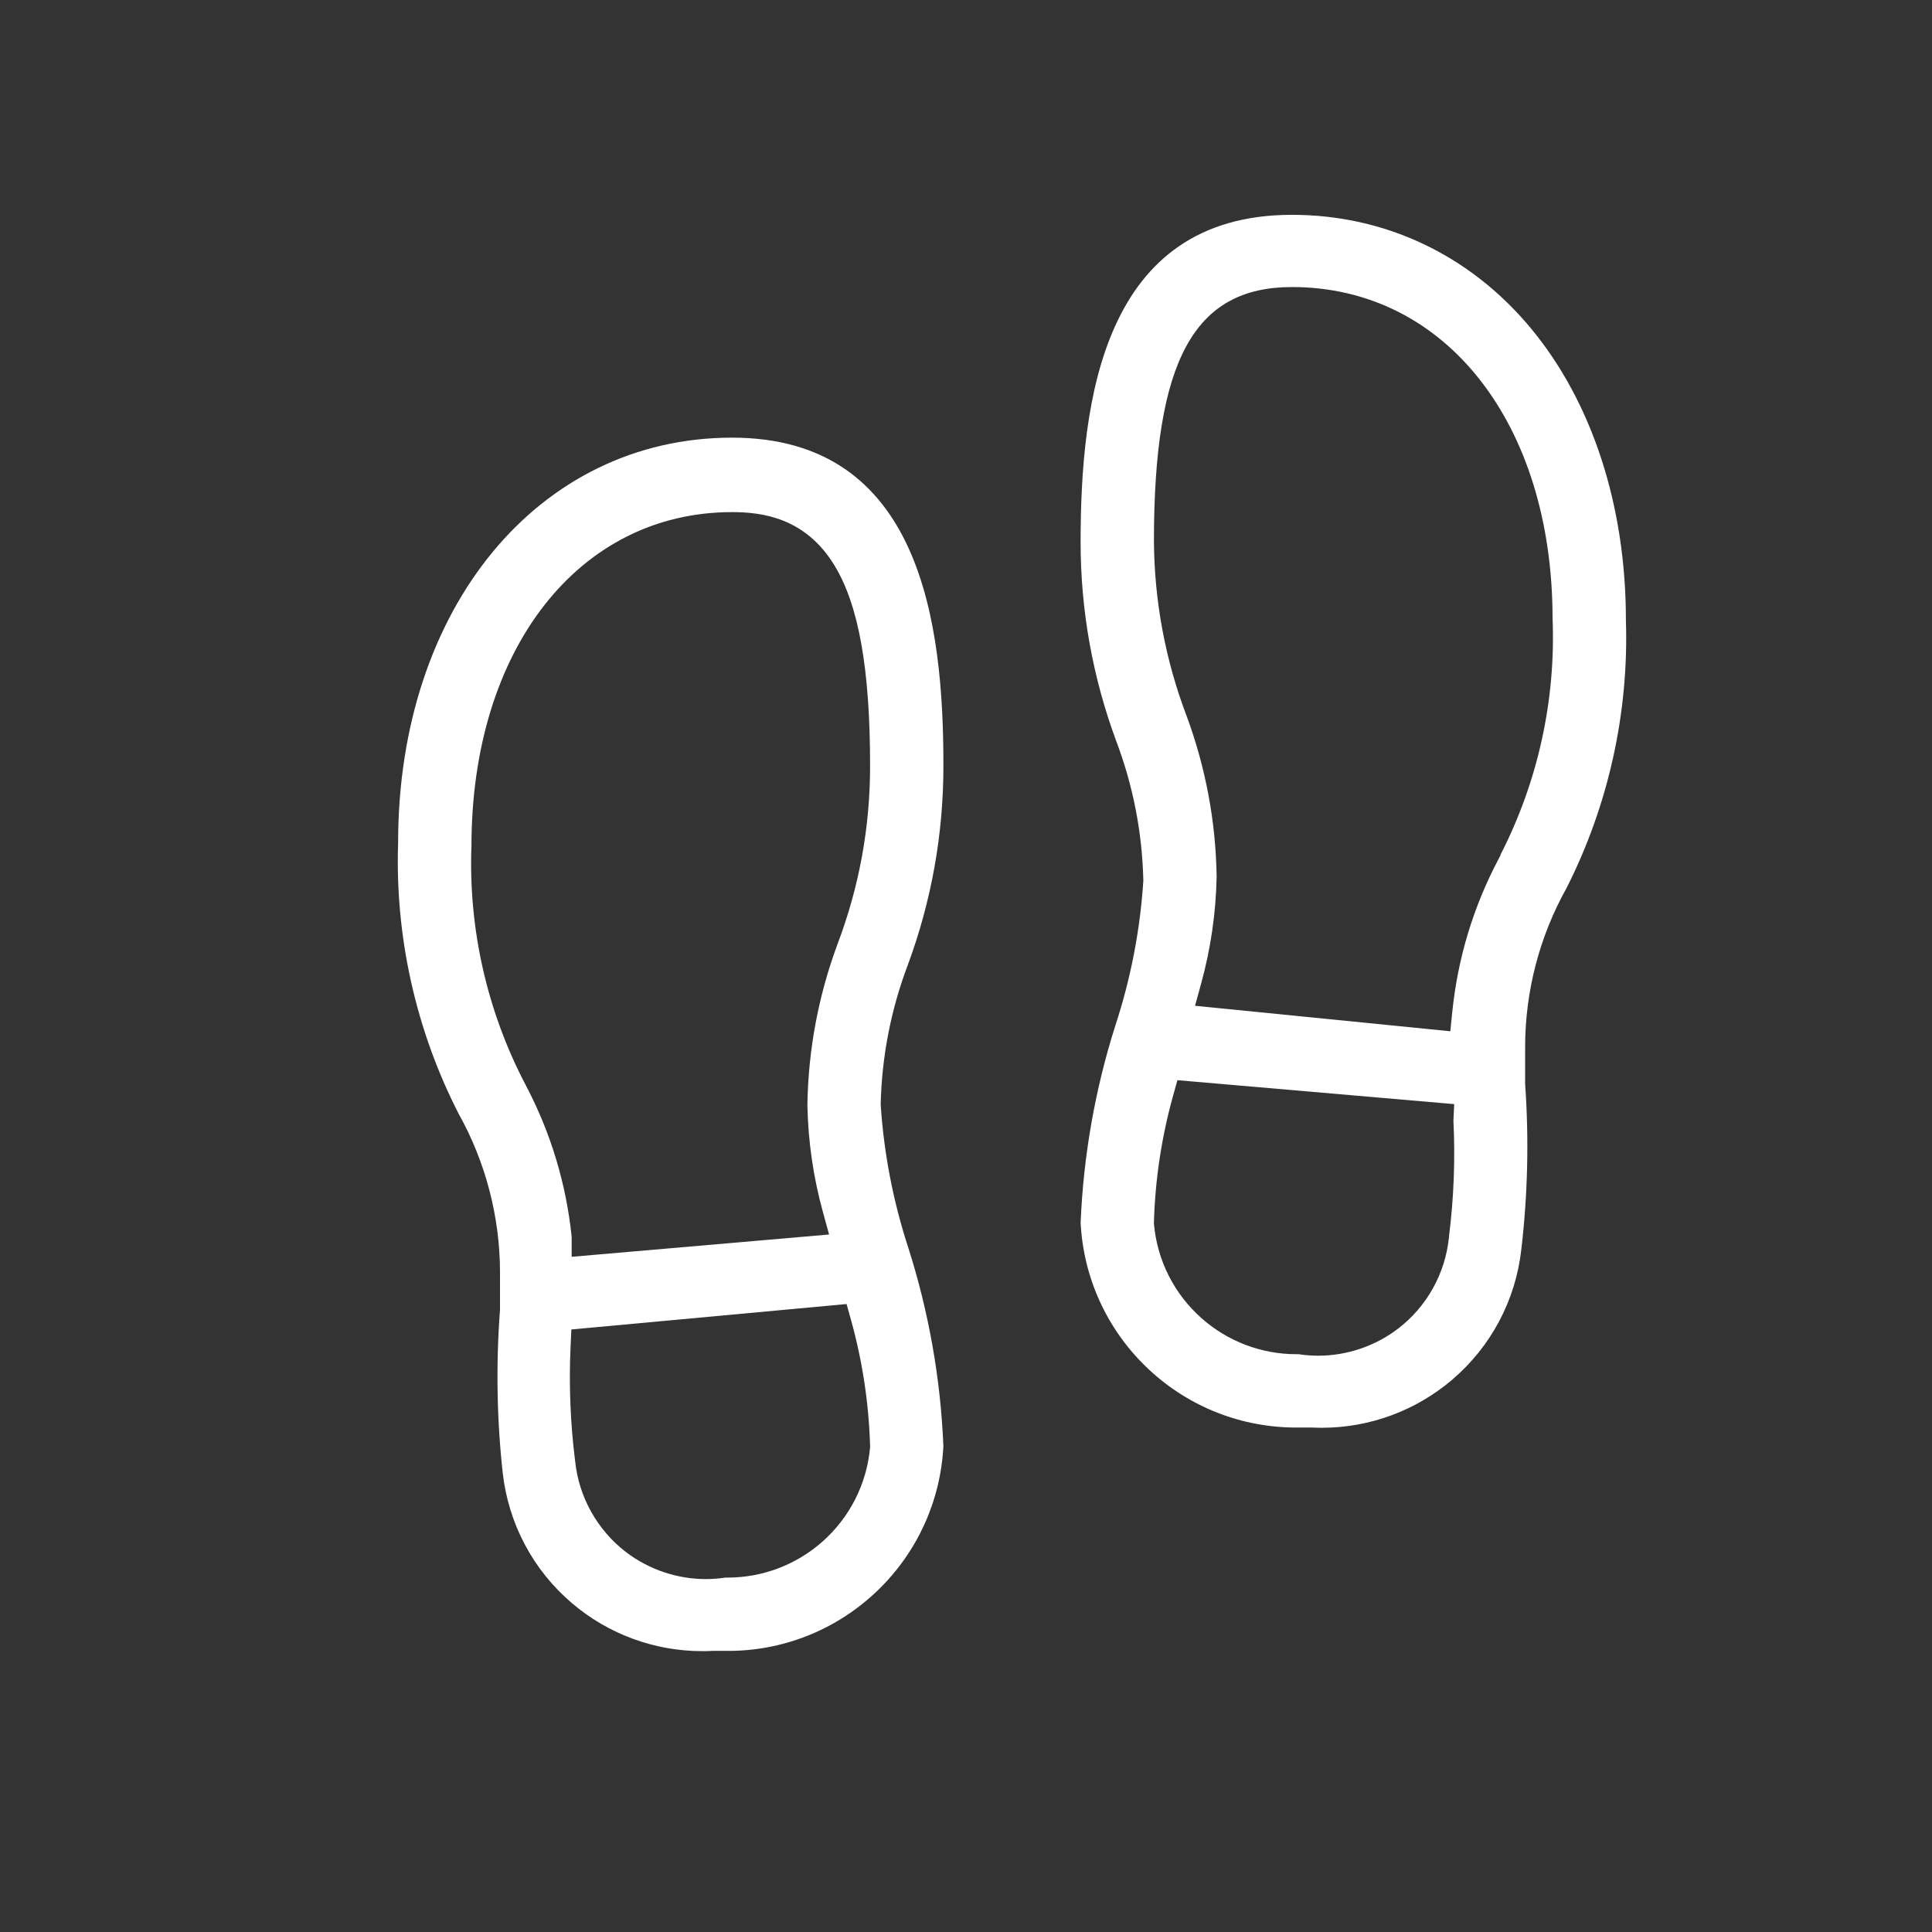
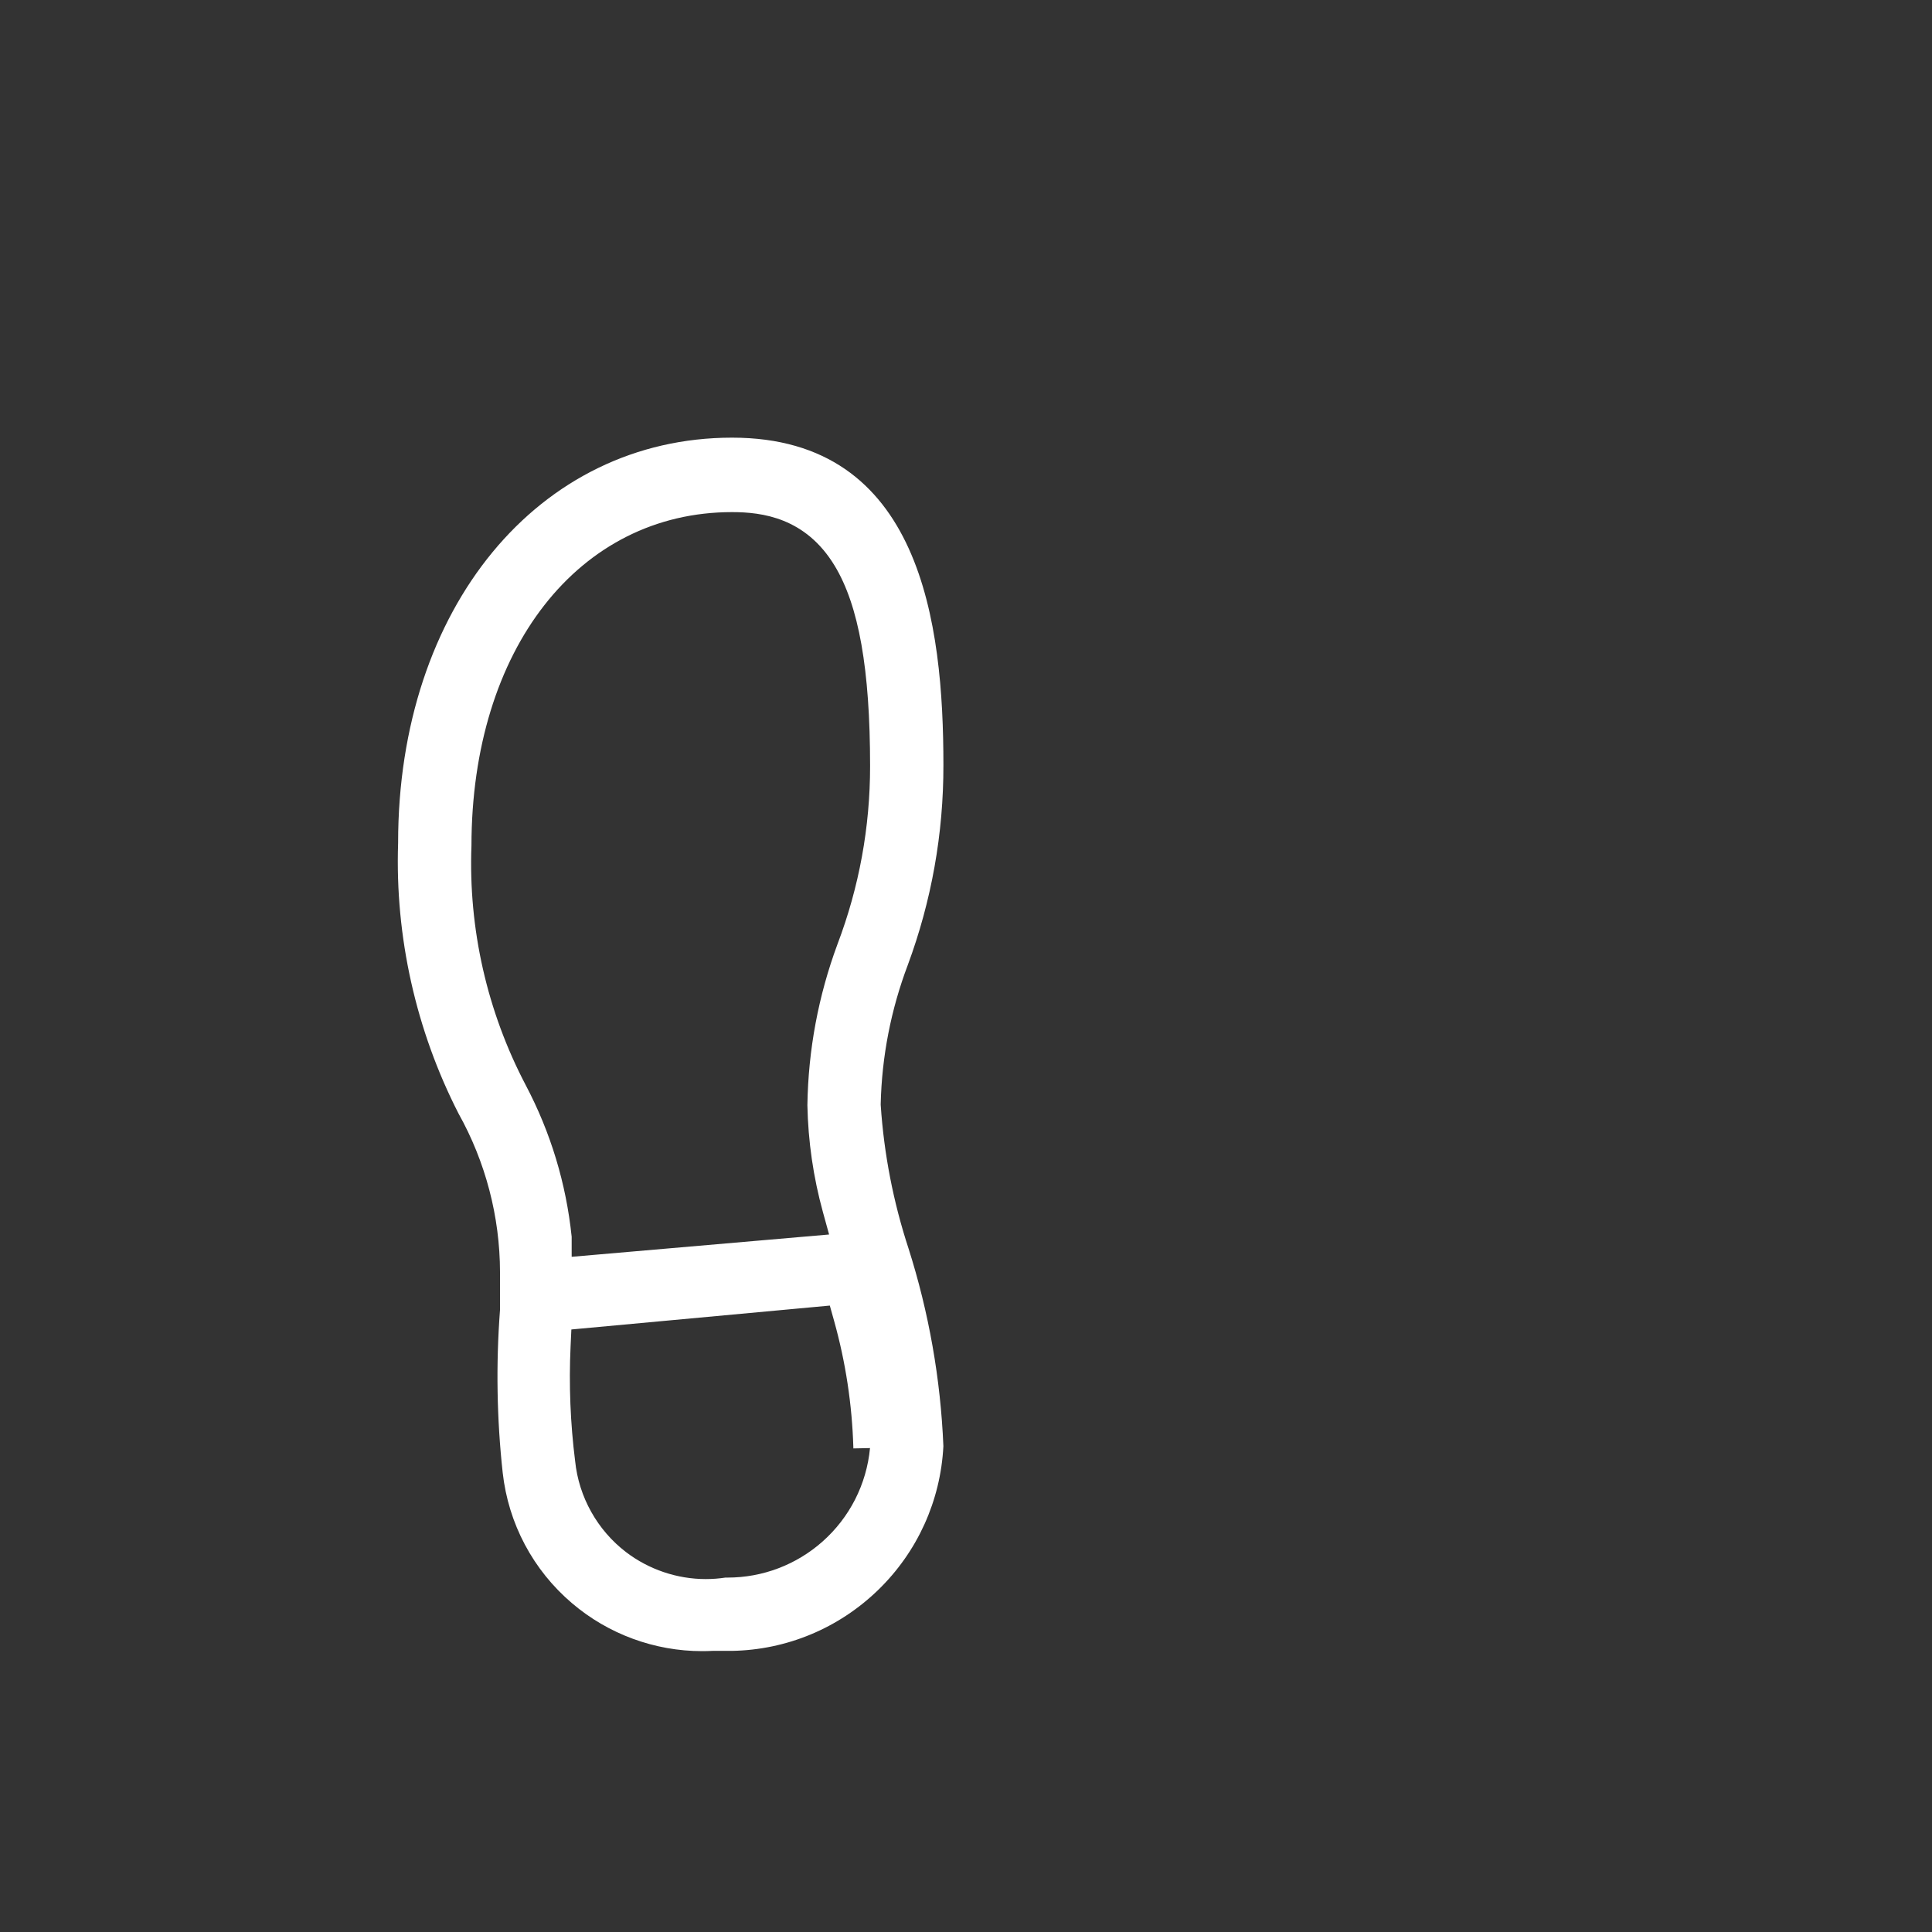
<svg xmlns="http://www.w3.org/2000/svg" id="Слой_1" x="0px" y="0px" viewBox="0 0 200 200" style="enable-background:new 0 0 200 200;" xml:space="preserve">
  <rect x="0" y="0" width="200" height="200" fill="#333333" stroke="none" />
  <style type="text/css"> .st0{fill:#FFFFFF;} .st1{opacity:0.72;fill:#BE1622;} </style>
  <g>
-     <path class="st0" d="M51.762,135.59l-0.006,0.075c-0.42,5.579-0.325,11.227,0.283,16.788 c0.588,5.274,3.138,10.076,7.182,13.517c3.754,3.196,8.537,4.955,13.467,4.955 c0.342,0,0.683-0.008,1.026-0.025l0.049-0.002h0.049h1.971 c5.657-0.101,11.041-2.341,15.127-6.308c4.065-3.946,6.459-9.228,6.749-14.883 c-0.287-6.959-1.503-13.849-3.613-20.48c-1.567-4.777-2.535-9.759-2.871-14.79 l-0.006-0.091l0.002-0.091c0.119-4.91,1.059-9.733,2.795-14.335 c2.465-6.651,3.71-13.631,3.696-20.735c0-14.546-2.268-33.879-21.878-33.879 c-20.032,0-34.571,17.635-34.571,41.932v0.033l-0.001,0.033 c-0.319,9.679,1.844,19.349,6.255,27.968c2.799,5.005,4.284,10.681,4.294,16.415 v3.828V135.59z M90.063,149.904c-0.357,3.751-2.107,7.191-4.928,9.688 c-2.71,2.398-6.194,3.719-9.81,3.719c-0.071,0-0.142-0-0.213-0.002 c-0.678,0.104-1.367,0.156-2.052,0.156c-2.961,0-5.888-0.989-8.243-2.784 c-2.976-2.271-4.899-5.708-5.279-9.429c-0.495-3.901-0.655-7.917-0.471-11.887 l0.081-1.739l1.733-0.16l25.094-2.319l1.661-0.154l0.449,1.607 c1.187,4.25,1.855,8.642,1.986,13.055l0.004,0.125L90.063,149.904z M48.805,87.547c0.013-20.336,11.104-34.533,26.979-34.533 c3.114-0,7.603,0.574,10.614,5.542c2.506,4.134,3.673,10.725,3.673,20.742 c0.003,6.324-1.132,12.53-3.375,18.444c-1.981,5.345-3.031,10.958-3.115,16.673 c0.074,3.738,0.615,7.461,1.608,11.065l0.638,2.316l-2.394,0.207l-22.082,1.913 l-2.173,0.188v-2.08c-0.573-5.509-2.172-10.787-4.753-15.688 C50.422,104.714,48.48,96.143,48.805,87.547z" />
-     <path class="st0" d="M157.881,108.336c0.01-5.736,1.494-11.411,4.292-16.416 c4.324-8.543,6.448-18.115,6.141-27.685l-0.001-0.032v-0.032 c0-11.857-3.511-22.599-9.888-30.249 c-6.281-7.534-15.046-11.683-24.682-11.683c-19.61,0-21.878,19.333-21.878,33.875 c-0.002,7.067,1.243,14.009,3.7,20.635c1.732,4.591,2.672,9.414,2.791,14.324 l0.002,0.09l-0.006,0.089c-0.331,5.054-1.299,10.055-2.877,14.866 c-2.105,6.616-3.321,13.506-3.608,20.465c0.29,5.653,2.684,10.936,6.749,14.884 c4.086,3.966,9.471,6.206,15.163,6.308l1.936-0h0.049l0.049,0.002 c0.343,0.017,0.685,0.025,1.027,0.025c4.93,0,9.713-1.76,13.466-4.955 c4.044-3.441,6.595-8.243,7.183-13.521c0.661-5.643,0.795-11.368,0.398-17.026 l-0.005-0.07v-0.07V108.336z M150,127.993v0.032l-0.01,0.101 c-0.38,3.724-2.304,7.16-5.279,9.429c-2.354,1.796-5.281,2.786-8.243,2.786 c-0.685,0-1.374-0.052-2.052-0.156c-0.071,0.001-0.142,0.002-0.213,0.002 c-3.617,0-7.101-1.321-9.811-3.719c-2.821-2.497-4.572-5.938-4.928-9.688 l-0.012-0.123l0.003-0.123c0.126-4.433,0.794-8.845,1.986-13.116l0.445-1.596 l1.651,0.141l27.002,2.336l-0.081,1.703 C150.654,119.992,150.499,124.025,150,127.993z M155.332,88.48v0.063 l-0.231,0.439c-2.597,4.928-4.2,10.24-4.763,15.787l-0.202,1.986l-1.986-0.198 l-22.082-2.203l-2.36-0.235l0.63-2.286c0.993-3.605,1.534-7.328,1.608-11.065 c-0.085-5.712-1.135-11.326-3.121-16.687c-2.194-5.785-3.33-11.869-3.37-18.069 c-0-18.682,4.139-26.297,14.287-26.297c15.875,0,26.965,14.102,26.979,34.3 C161.062,72.489,159.2,80.935,155.332,88.48z" />
+     <path class="st0" d="M51.762,135.59l-0.006,0.075c-0.42,5.579-0.325,11.227,0.283,16.788 c0.588,5.274,3.138,10.076,7.182,13.517c3.754,3.196,8.537,4.955,13.467,4.955 c0.342,0,0.683-0.008,1.026-0.025l0.049-0.002h0.049h1.971 c5.657-0.101,11.041-2.341,15.127-6.308c4.065-3.946,6.459-9.228,6.749-14.883 c-0.287-6.959-1.503-13.849-3.613-20.48c-1.567-4.777-2.535-9.759-2.871-14.79 l-0.006-0.091l0.002-0.091c0.119-4.91,1.059-9.733,2.795-14.335 c2.465-6.651,3.71-13.631,3.696-20.735c0-14.546-2.268-33.879-21.878-33.879 c-20.032,0-34.571,17.635-34.571,41.932v0.033l-0.001,0.033 c-0.319,9.679,1.844,19.349,6.255,27.968c2.799,5.005,4.284,10.681,4.294,16.415 v3.828V135.59z M90.063,149.904c-0.357,3.751-2.107,7.191-4.928,9.688 c-2.71,2.398-6.194,3.719-9.81,3.719c-0.071,0-0.142-0-0.213-0.002 c-0.678,0.104-1.367,0.156-2.052,0.156c-2.961,0-5.888-0.989-8.243-2.784 c-2.976-2.271-4.899-5.708-5.279-9.429c-0.495-3.901-0.655-7.917-0.471-11.887 l0.081-1.739l25.094-2.319l1.661-0.154l0.449,1.607 c1.187,4.25,1.855,8.642,1.986,13.055l0.004,0.125L90.063,149.904z M48.805,87.547c0.013-20.336,11.104-34.533,26.979-34.533 c3.114-0,7.603,0.574,10.614,5.542c2.506,4.134,3.673,10.725,3.673,20.742 c0.003,6.324-1.132,12.53-3.375,18.444c-1.981,5.345-3.031,10.958-3.115,16.673 c0.074,3.738,0.615,7.461,1.608,11.065l0.638,2.316l-2.394,0.207l-22.082,1.913 l-2.173,0.188v-2.08c-0.573-5.509-2.172-10.787-4.753-15.688 C50.422,104.714,48.48,96.143,48.805,87.547z" />
  </g>
</svg>